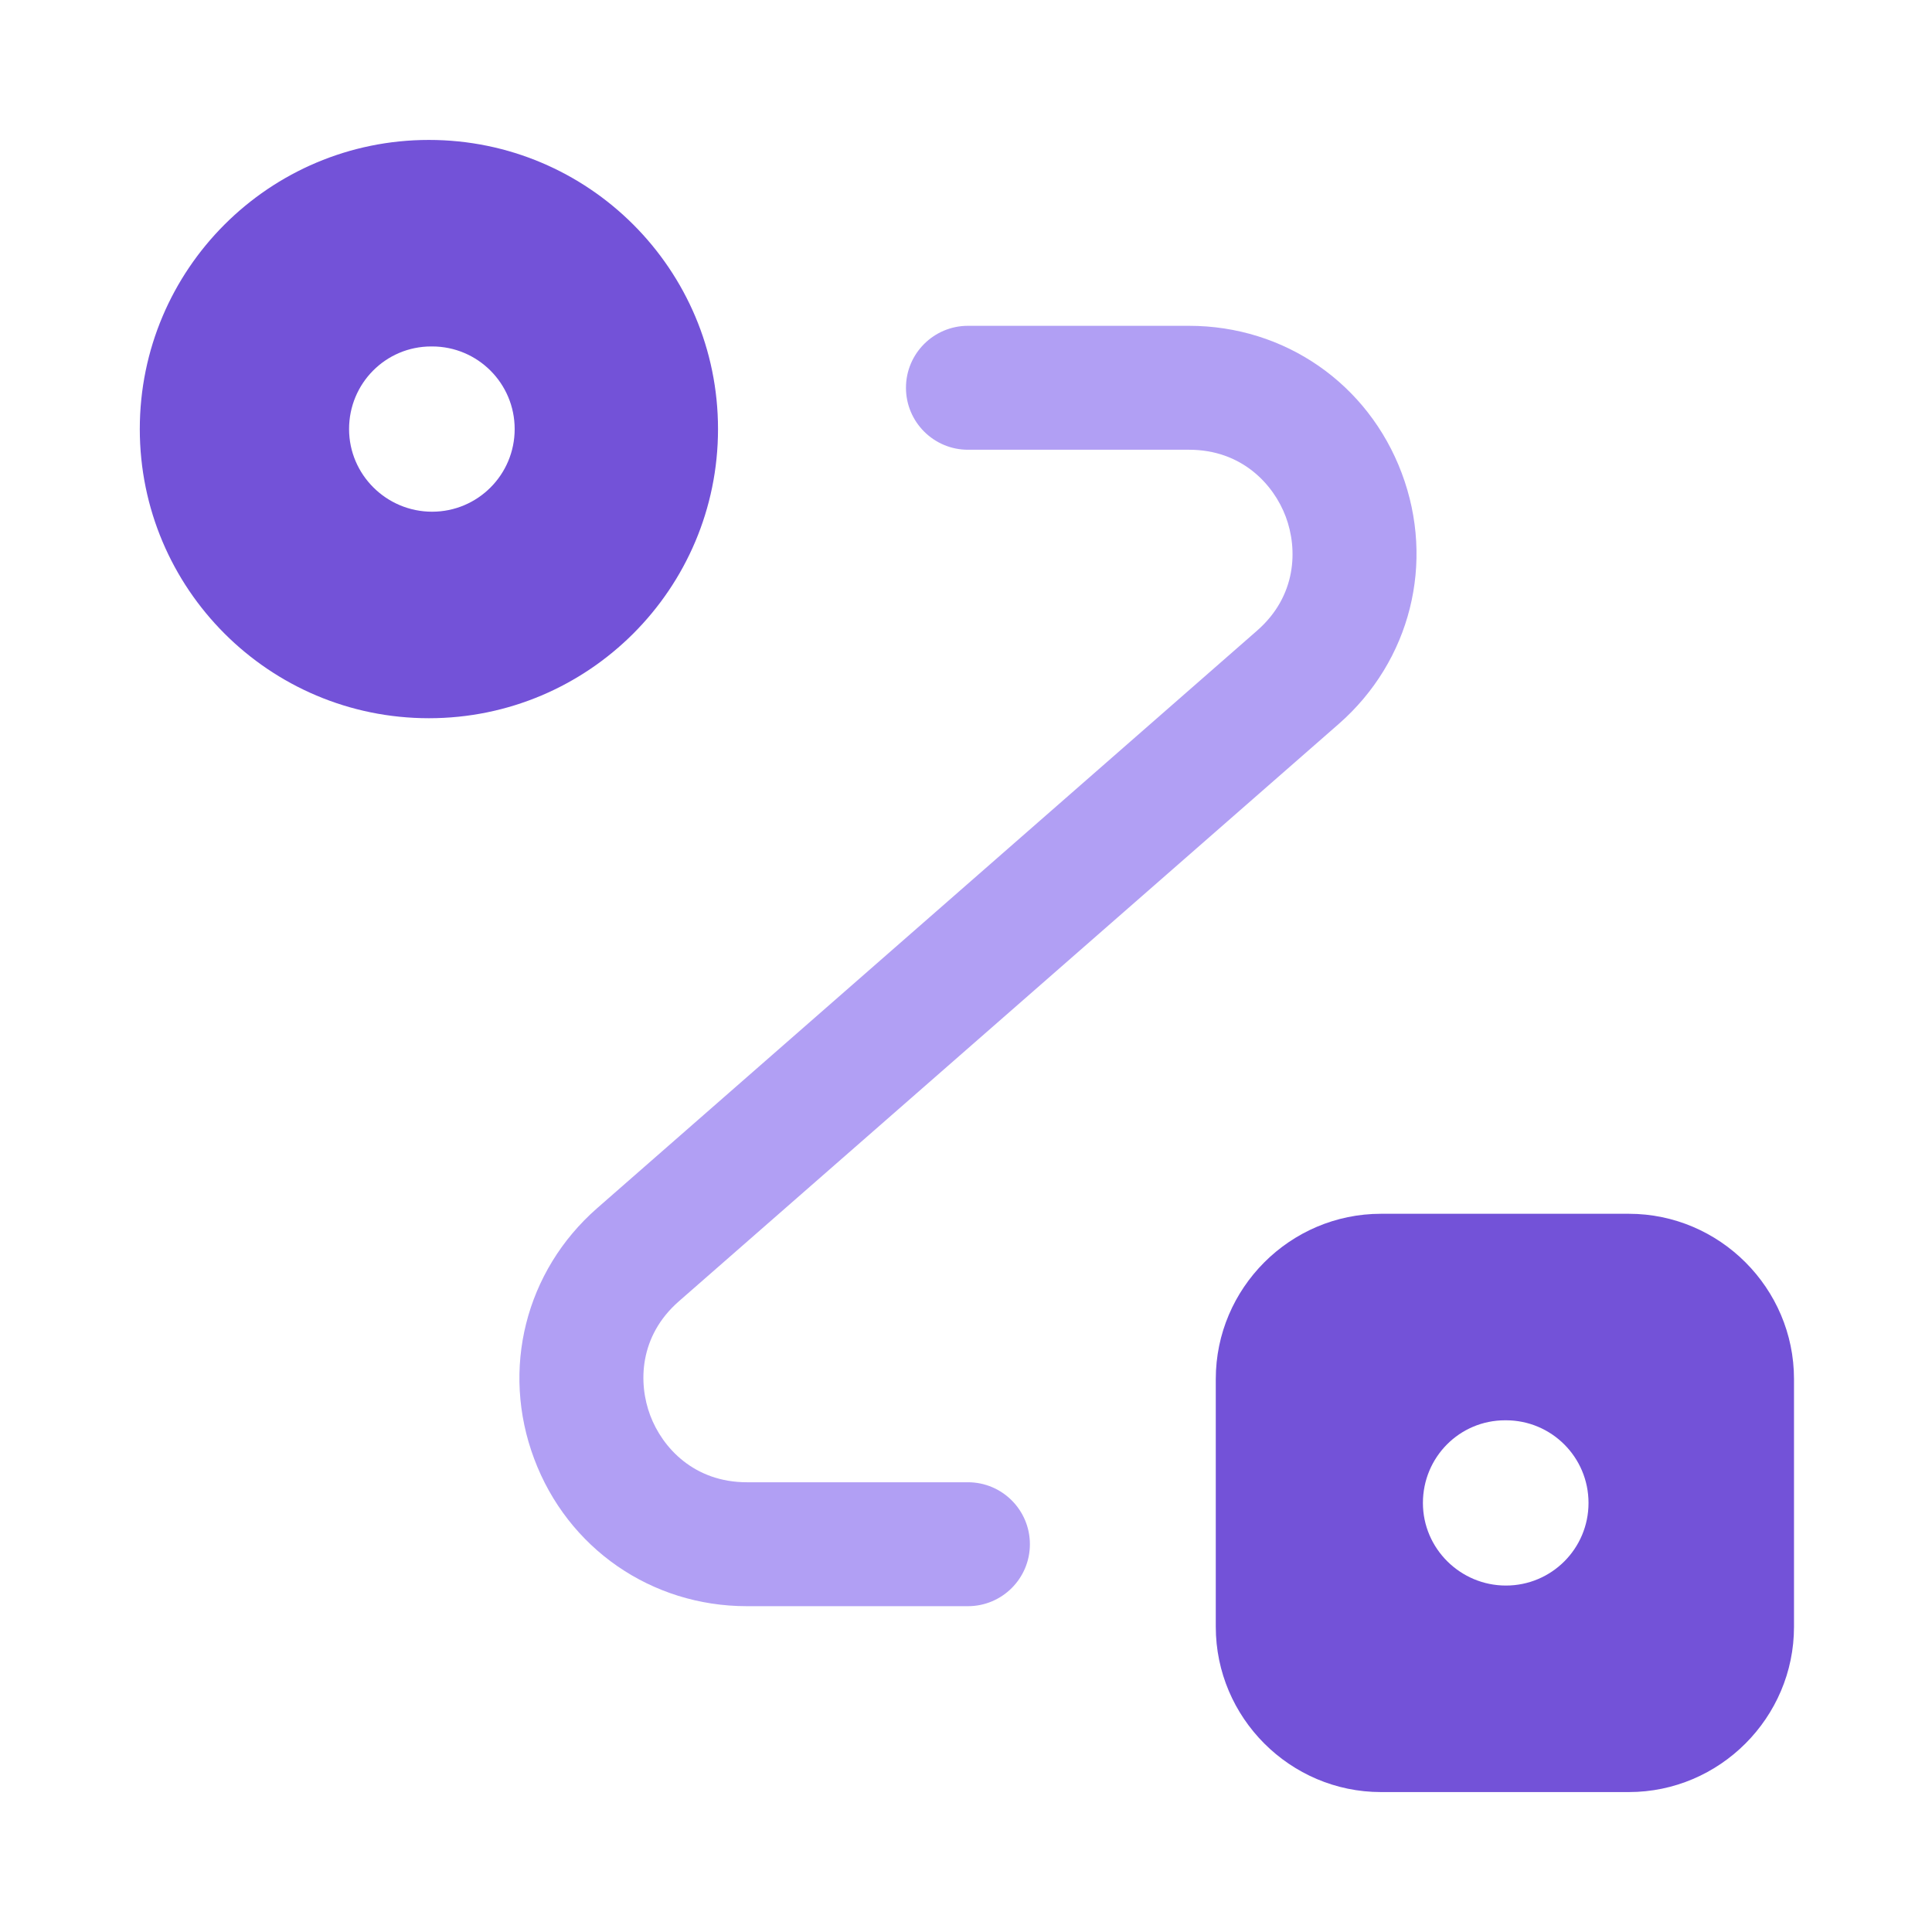
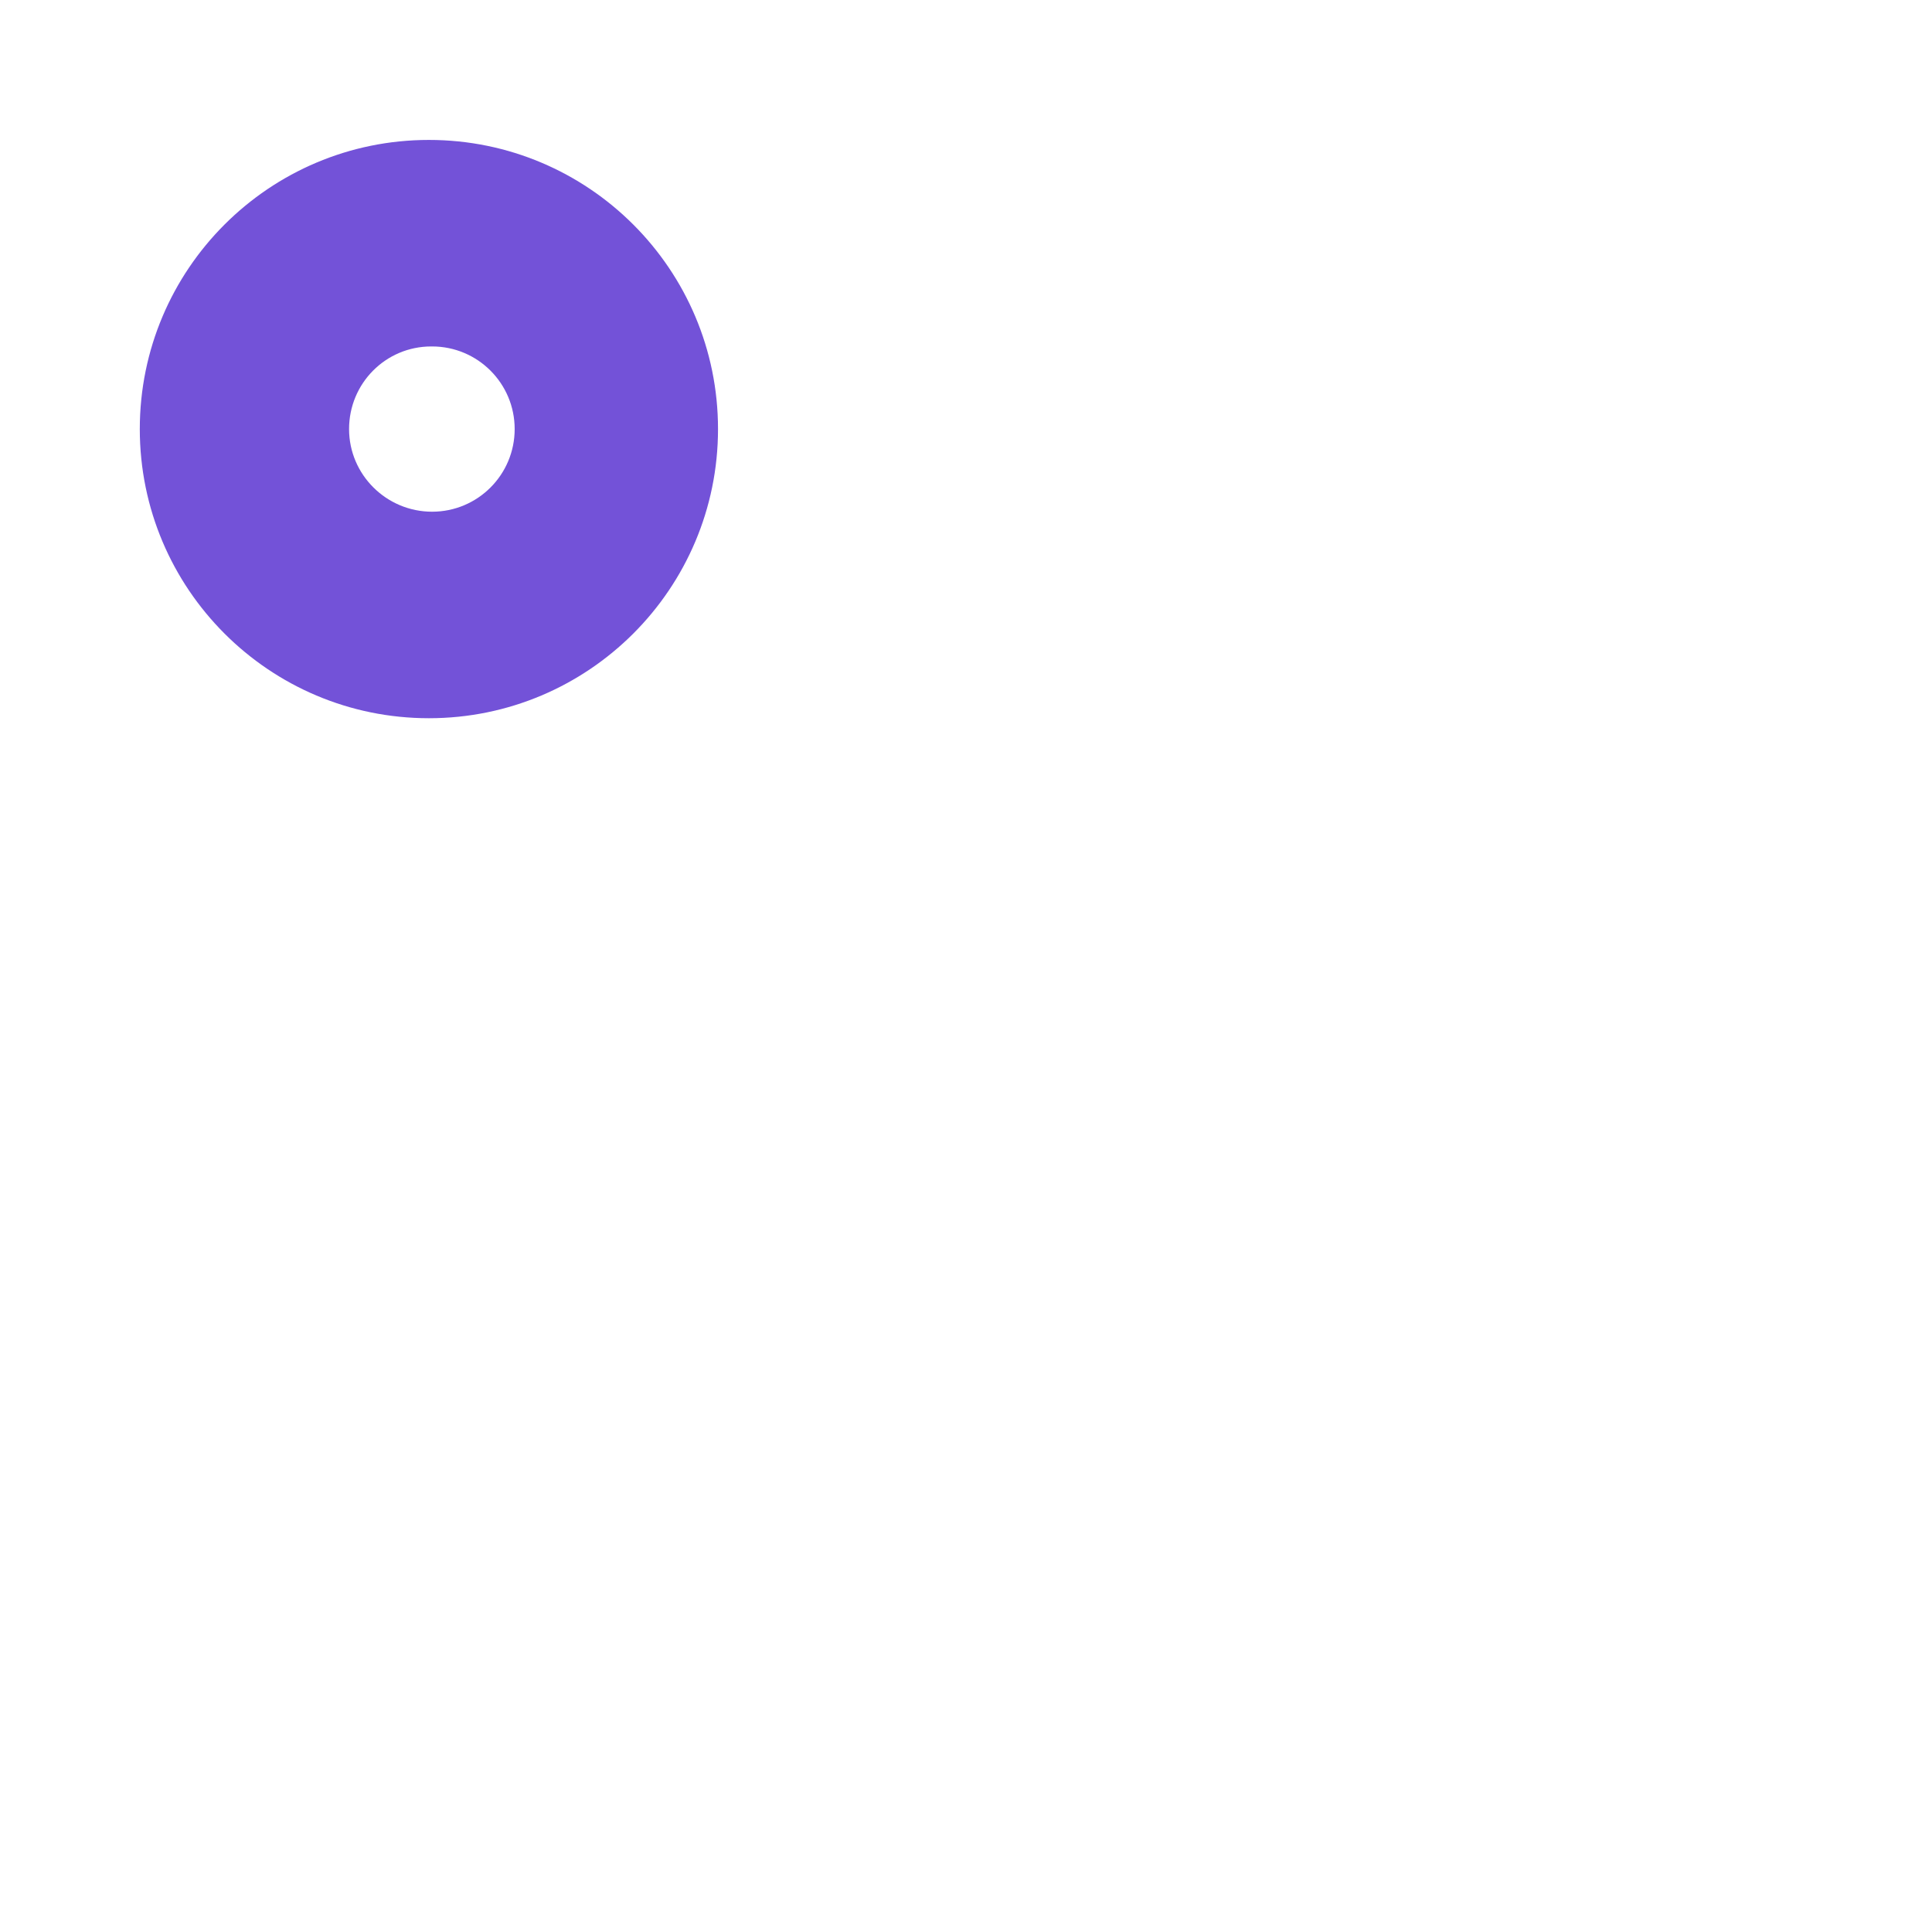
<svg xmlns="http://www.w3.org/2000/svg" width="28" height="28" viewBox="0 0 28 28" fill="none">
-   <path d="M26 19.986V23.577C26 24.894 24.922 25.972 23.606 25.972H20.014C18.697 25.972 17.62 24.894 17.62 23.577V19.986C17.62 18.669 18.697 17.591 20.014 17.591H23.606C24.922 17.591 26 18.669 26 19.986ZM23.022 21.782C23.022 21.12 22.487 20.584 21.825 20.584H21.813C21.152 20.584 20.622 21.12 20.622 21.782C20.622 22.443 21.165 22.979 21.825 22.979C22.487 22.979 23.022 22.443 23.022 21.782Z" fill="#7352D8" />
-   <path d="M14.926 22.38C14.926 22.876 14.524 23.278 14.028 23.278H10.824C9.439 23.278 8.228 22.44 7.742 21.143C7.255 19.847 7.614 18.42 8.655 17.509L18.218 9.14C18.794 8.637 18.81 7.957 18.634 7.488C18.458 7.019 17.997 6.518 17.233 6.518H14.028C13.533 6.518 13.13 6.116 13.13 5.62C13.13 5.124 13.533 4.722 14.028 4.722H17.233C18.618 4.722 19.828 5.56 20.315 6.857C20.802 8.153 20.443 9.58 19.402 10.492L9.838 18.86C9.263 19.363 9.247 20.043 9.423 20.512C9.599 20.981 10.059 21.482 10.824 21.482H14.028C14.524 21.482 14.926 21.884 14.926 22.38Z" fill="#B19FF4" />
  <path d="M6.216 10.409C3.902 10.409 2.026 8.533 2.026 6.218C2.026 3.904 3.902 2.028 6.216 2.028C8.53 2.028 10.406 3.904 10.406 6.218C10.406 8.533 8.53 10.409 6.216 10.409ZM7.459 6.218C7.459 5.557 6.924 5.021 6.262 5.021H6.25C5.589 5.021 5.059 5.557 5.059 6.218C5.059 6.88 5.601 7.416 6.262 7.416C6.924 7.416 7.459 6.88 7.459 6.218Z" fill="#7352D8" />
</svg>